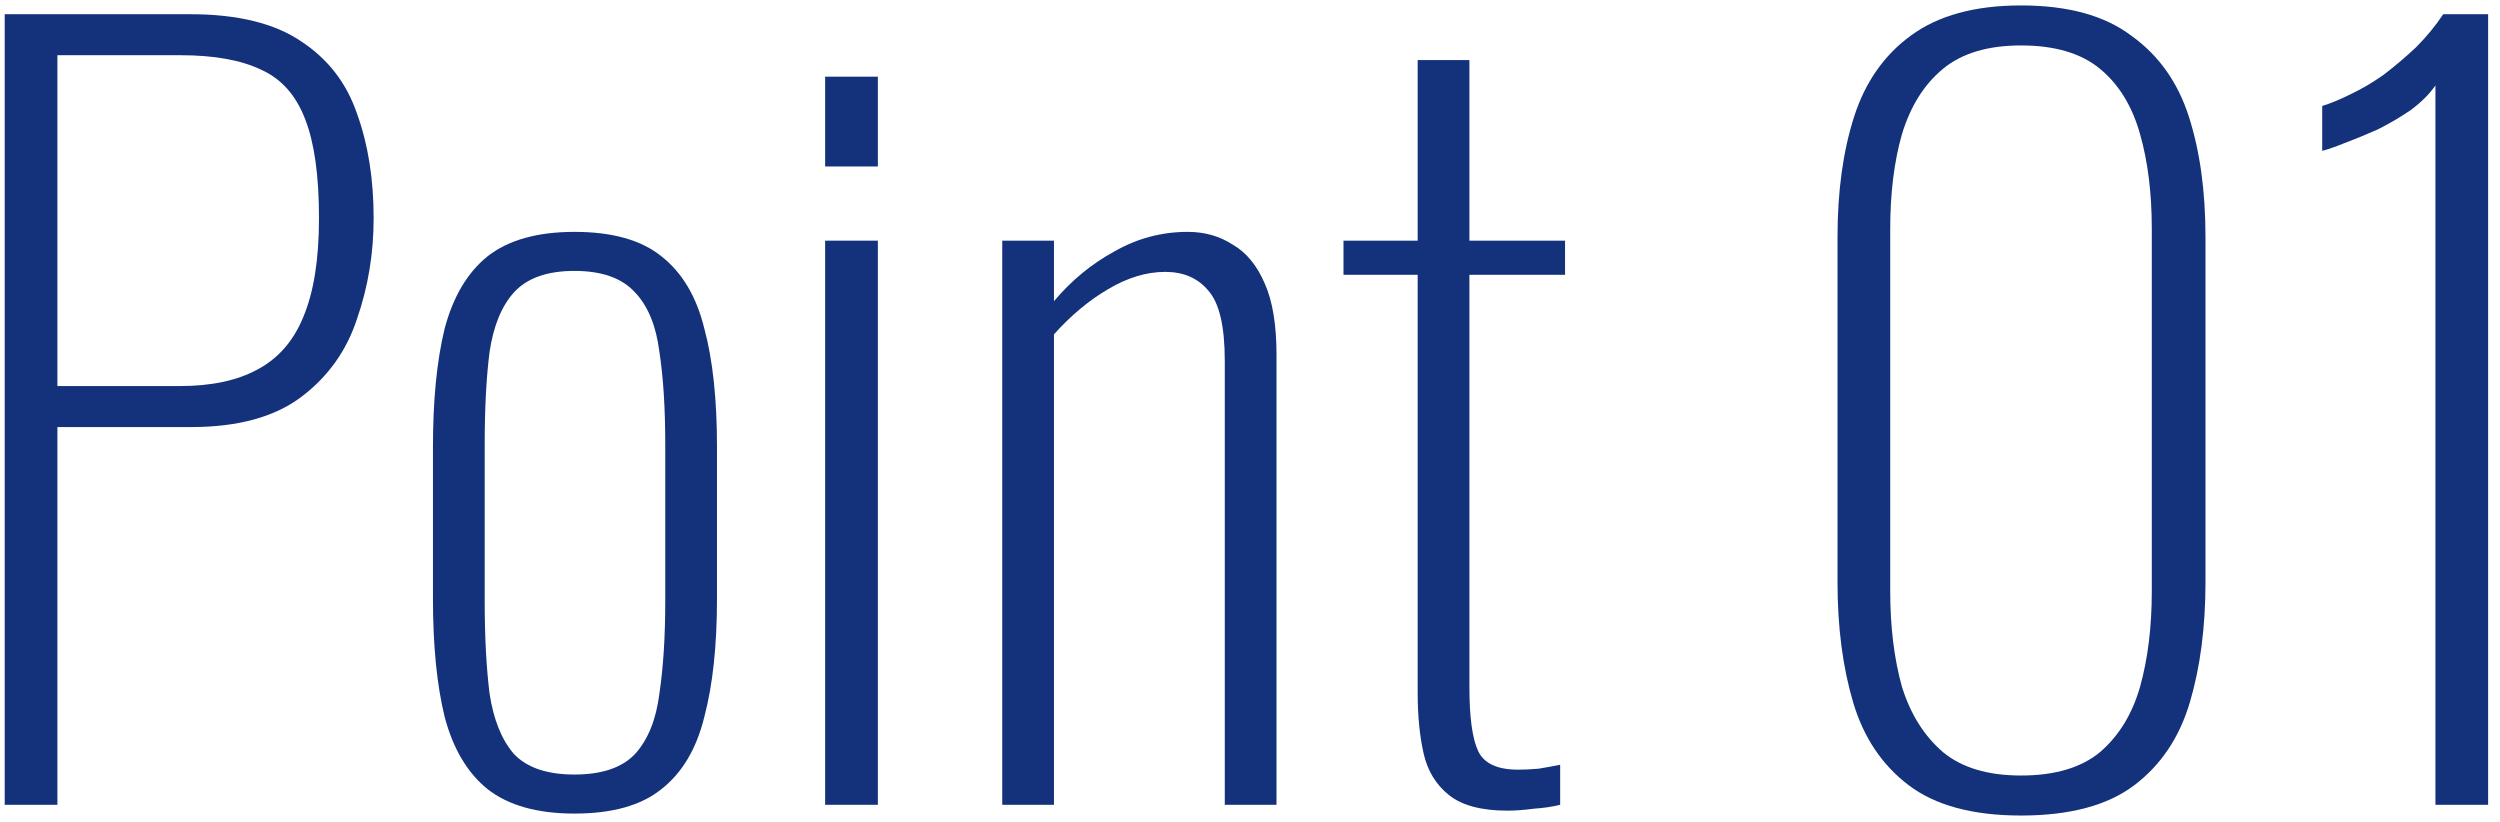
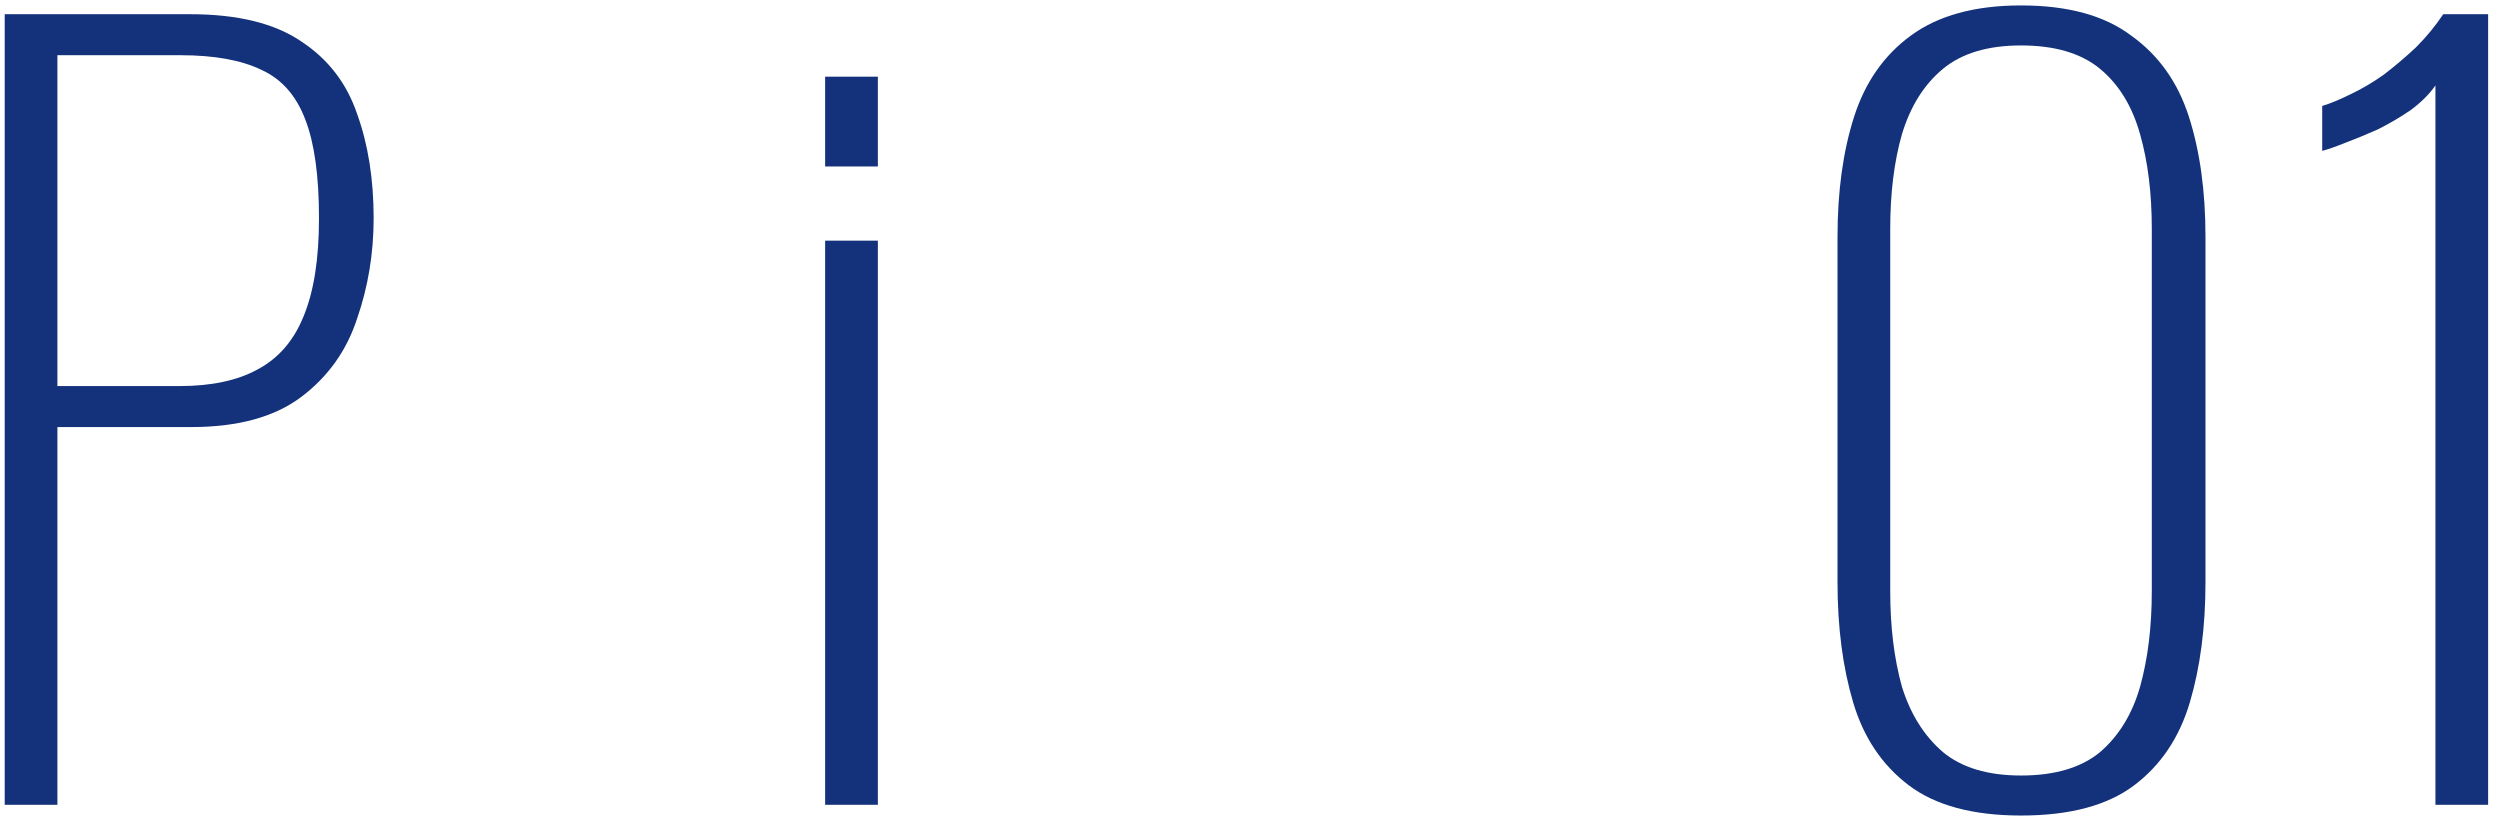
<svg xmlns="http://www.w3.org/2000/svg" width="146" height="48" viewBox="0 0 146 48" fill="none">
  <path d="M142.229 47V4.991C141.887 5.485 141.412 5.96 140.804 6.416C140.196 6.834 139.55 7.214 138.866 7.556C138.182 7.86 137.536 8.126 136.928 8.354C136.358 8.582 135.921 8.734 135.617 8.81V6.188C136.111 6.036 136.662 5.808 137.27 5.504C137.916 5.2 138.562 4.82 139.208 4.364C139.854 3.87 140.481 3.338 141.089 2.768C141.697 2.16 142.229 1.514 142.685 0.83H145.307V47H142.229Z" fill="#13327B" />
  <path d="M118.027 47.627C115.215 47.627 113.03 47.038 111.472 45.86C109.914 44.682 108.831 43.067 108.223 41.015C107.615 38.963 107.311 36.626 107.311 34.004V13.826C107.311 11.166 107.634 8.829 108.28 6.815C108.926 4.801 110.028 3.224 111.586 2.084C113.182 0.906 115.329 0.317 118.027 0.317C120.763 0.317 122.91 0.906 124.468 2.084C126.064 3.224 127.185 4.801 127.831 6.815C128.477 8.829 128.8 11.166 128.8 13.826V34.004C128.8 36.626 128.496 38.963 127.888 41.015C127.28 43.067 126.197 44.682 124.639 45.86C123.081 47.038 120.877 47.627 118.027 47.627ZM118.027 45.29C120.003 45.29 121.542 44.834 122.644 43.922C123.746 42.972 124.525 41.699 124.981 40.103C125.437 38.469 125.665 36.607 125.665 34.517V13.37C125.665 11.28 125.437 9.437 124.981 7.841C124.525 6.207 123.746 4.934 122.644 4.022C121.542 3.11 120.003 2.654 118.027 2.654C116.089 2.654 114.569 3.11 113.467 4.022C112.365 4.934 111.567 6.207 111.073 7.841C110.617 9.437 110.389 11.28 110.389 13.37V34.517C110.389 36.607 110.617 38.469 111.073 40.103C111.567 41.699 112.365 42.972 113.467 43.922C114.569 44.834 116.089 45.29 118.027 45.29Z" fill="#13327B" />
-   <path d="M88.036 47.342C86.516 47.342 85.376 47.038 84.616 46.43C83.856 45.822 83.362 45.005 83.134 43.979C82.906 42.953 82.792 41.794 82.792 40.502V16.049H78.46V14.054H82.792V3.509H85.813V14.054H91.399V16.049H85.813V40.103C85.813 41.889 85.984 43.143 86.326 43.865C86.668 44.587 87.447 44.948 88.663 44.948C89.043 44.948 89.442 44.929 89.86 44.891C90.316 44.815 90.734 44.739 91.114 44.663V47C90.658 47.114 90.145 47.19 89.575 47.228C89.005 47.304 88.492 47.342 88.036 47.342Z" fill="#13327B" />
-   <path d="M58.531 47V14.054H61.552V17.588C62.578 16.372 63.756 15.403 65.086 14.681C66.416 13.921 67.841 13.541 69.361 13.541C70.349 13.541 71.223 13.788 71.983 14.282C72.781 14.738 73.408 15.498 73.864 16.562C74.32 17.588 74.548 18.975 74.548 20.723V47H71.527V21.065C71.527 19.051 71.204 17.683 70.558 16.961C69.95 16.239 69.114 15.878 68.05 15.878C66.948 15.878 65.827 16.22 64.687 16.904C63.585 17.55 62.54 18.424 61.552 19.526V47H58.531Z" fill="#13327B" />
  <path d="M48.188 47V14.054H51.267V47H48.188ZM48.188 9.722V4.478H51.267V9.722H48.188Z" fill="#13327B" />
-   <path d="M33.55 47.513C31.384 47.513 29.693 47.038 28.477 46.088C27.299 45.138 26.463 43.732 25.969 41.87C25.513 40.008 25.285 37.709 25.285 34.973V26.081C25.285 23.345 25.513 21.046 25.969 19.184C26.463 17.322 27.299 15.916 28.477 14.966C29.693 14.016 31.384 13.541 33.55 13.541C35.754 13.541 37.445 14.016 38.623 14.966C39.839 15.916 40.675 17.322 41.131 19.184C41.625 21.008 41.872 23.307 41.872 26.081V34.973C41.872 37.709 41.625 40.008 41.131 41.87C40.675 43.732 39.839 45.138 38.623 46.088C37.445 47.038 35.754 47.513 33.55 47.513ZM33.55 45.233C35.146 45.233 36.324 44.834 37.084 44.036C37.844 43.2 38.319 42.022 38.509 40.502C38.737 38.982 38.851 37.177 38.851 35.087V25.967C38.851 23.839 38.737 22.034 38.509 20.552C38.319 19.032 37.844 17.873 37.084 17.075C36.324 16.239 35.146 15.821 33.55 15.821C31.954 15.821 30.776 16.239 30.016 17.075C29.294 17.873 28.819 19.032 28.591 20.552C28.401 22.034 28.306 23.839 28.306 25.967V35.087C28.306 37.177 28.401 38.982 28.591 40.502C28.819 42.022 29.294 43.2 30.016 44.036C30.776 44.834 31.954 45.233 33.55 45.233Z" fill="#13327B" />
  <path d="M0.275 47V0.83H11.105C13.879 0.83 16.045 1.362 17.603 2.426C19.161 3.452 20.244 4.858 20.852 6.644C21.498 8.43 21.821 10.463 21.821 12.743C21.821 14.795 21.498 16.752 20.852 18.614C20.244 20.476 19.161 21.996 17.603 23.174C16.045 24.352 13.898 24.941 11.162 24.941H3.353V47H0.275ZM3.353 22.547H10.478C12.34 22.547 13.86 22.224 15.038 21.578C16.254 20.932 17.147 19.906 17.717 18.5C18.325 17.056 18.629 15.137 18.629 12.743C18.629 10.273 18.363 8.354 17.831 6.986C17.299 5.58 16.444 4.611 15.266 4.079C14.088 3.509 12.511 3.224 10.535 3.224H3.353V22.547Z" fill="#13327B" />
</svg>